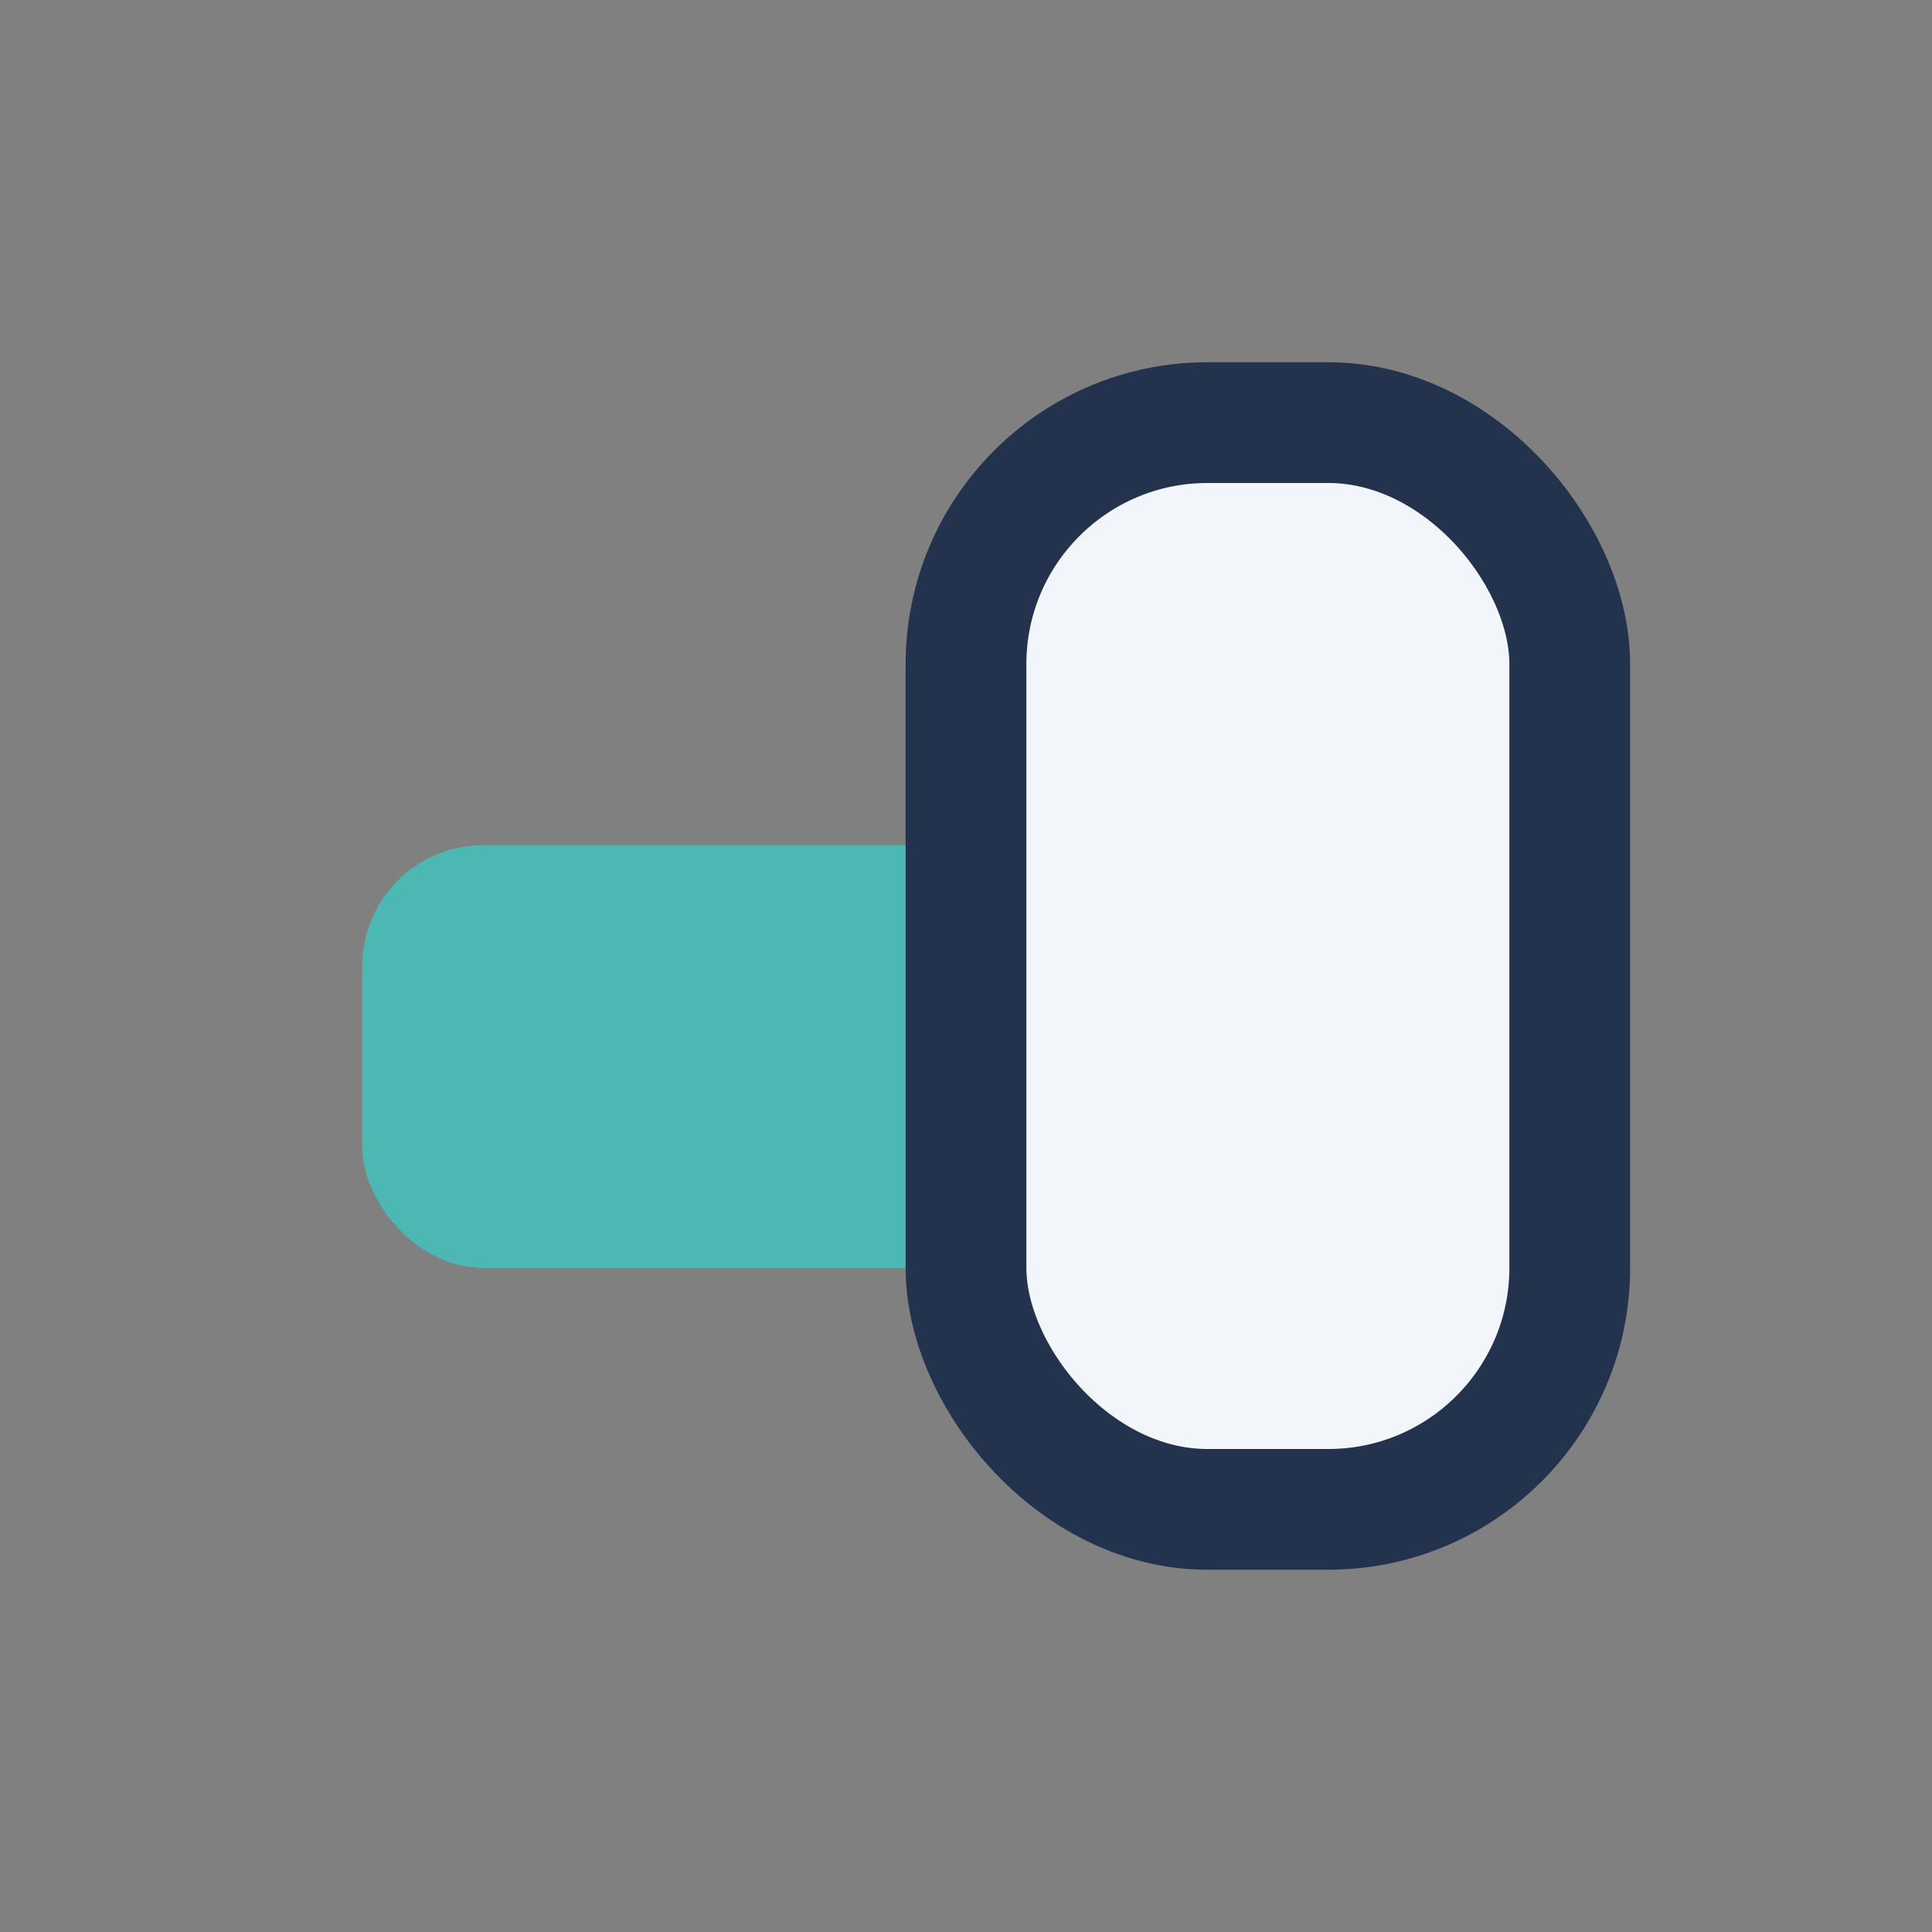
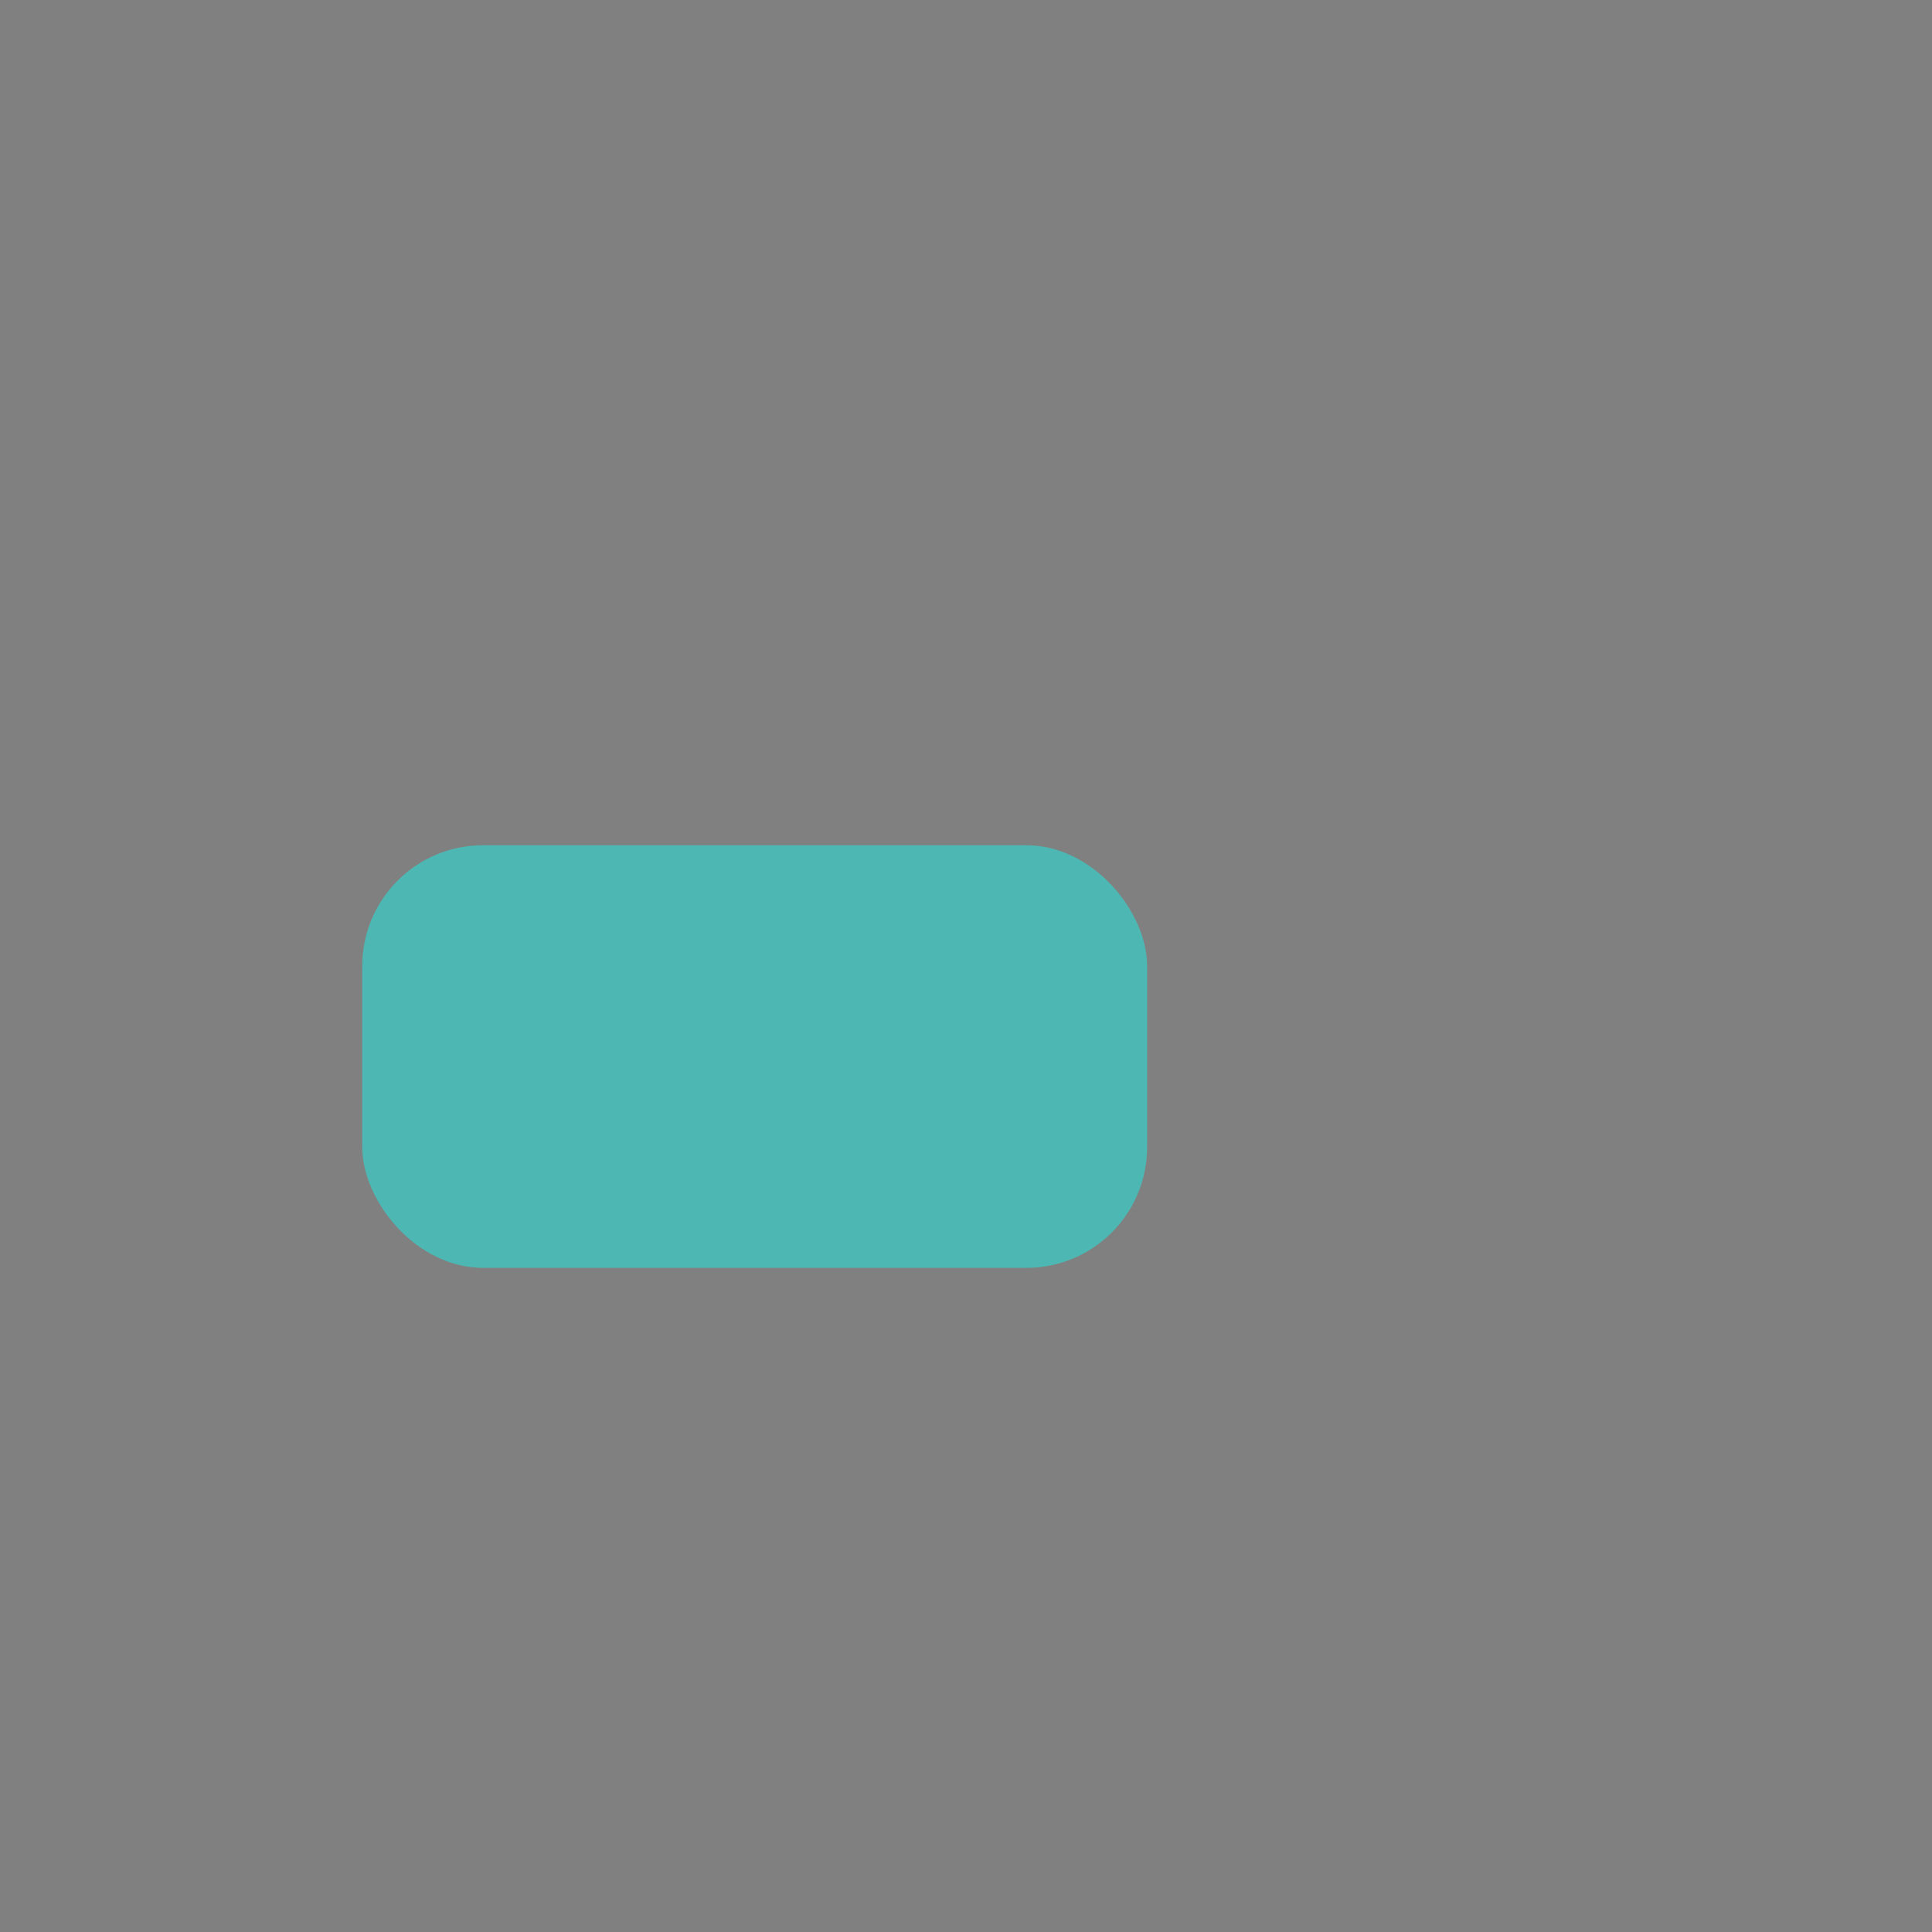
<svg xmlns="http://www.w3.org/2000/svg" width="32" height="32" viewBox="0 0 32 32">
  <rect x="0" y="0" width="32" height="32" fill="#808080" stroke="none" />
  <rect x="6" y="14" width="13" height="7" rx="2" fill="#4DB8B3" />
-   <rect x="16" y="7" width="10" height="18" rx="4" fill="#F2F6FA" stroke="#23324D" stroke-width="2" />
</svg>